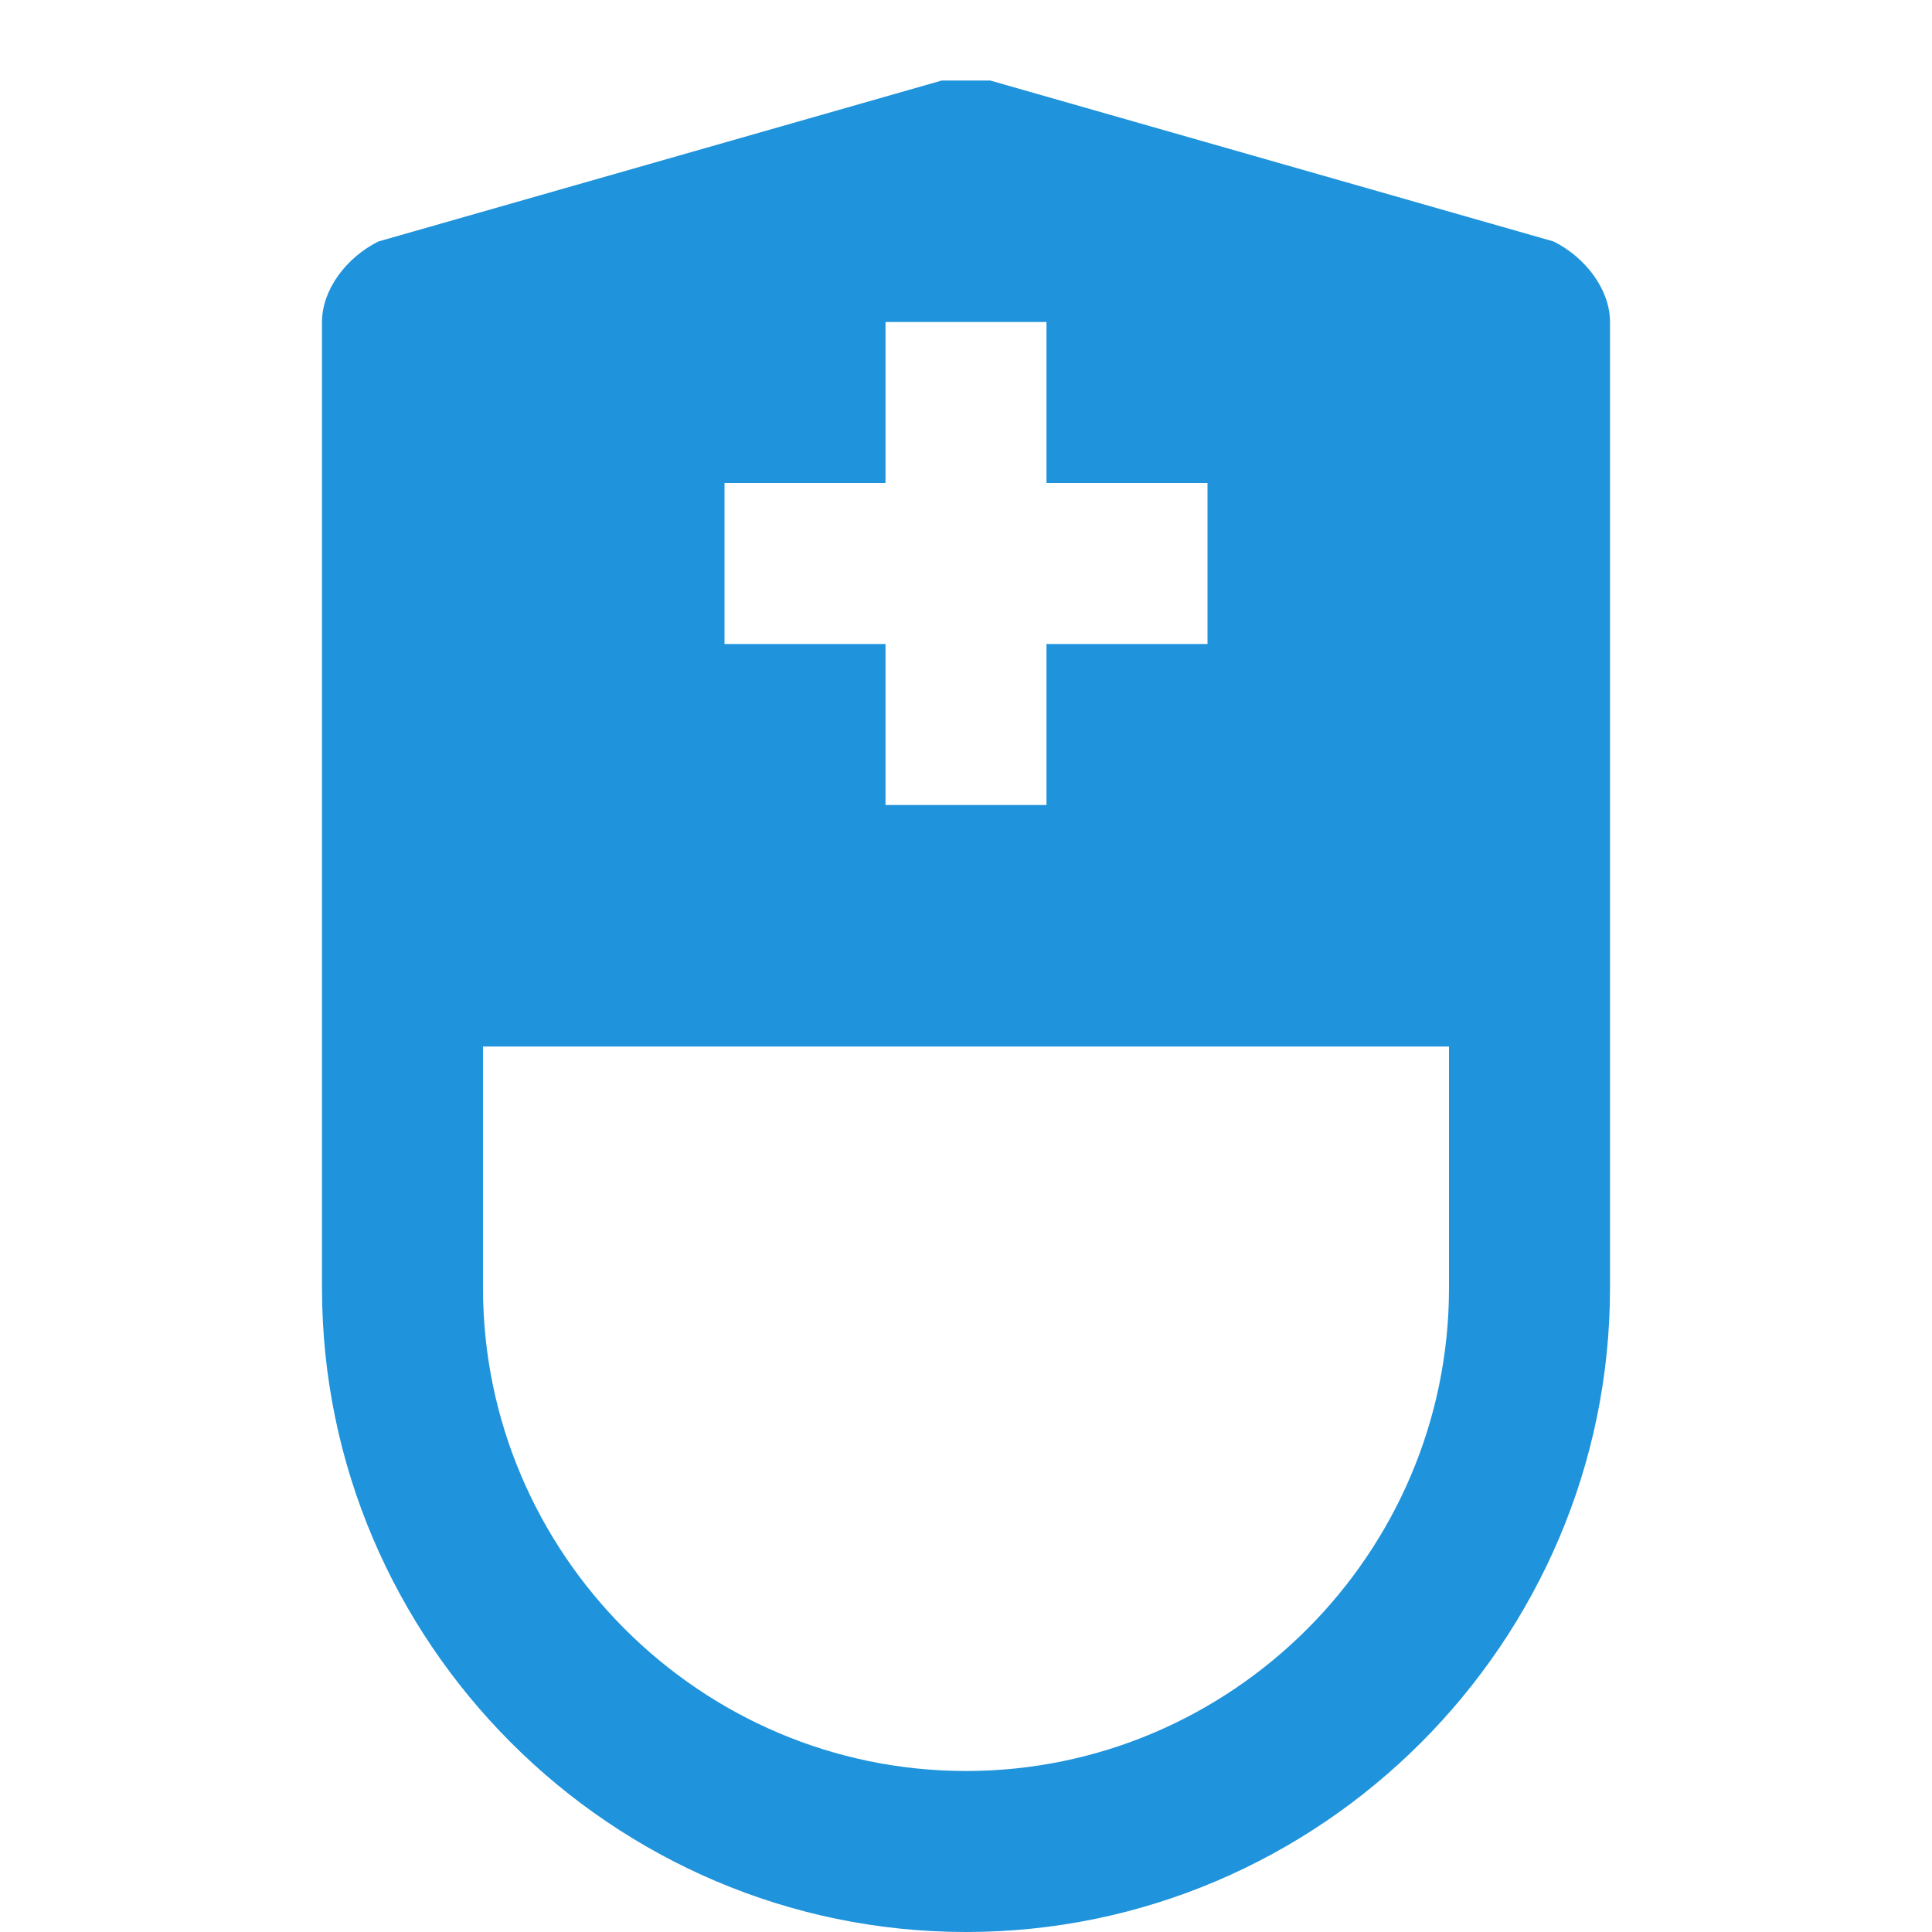
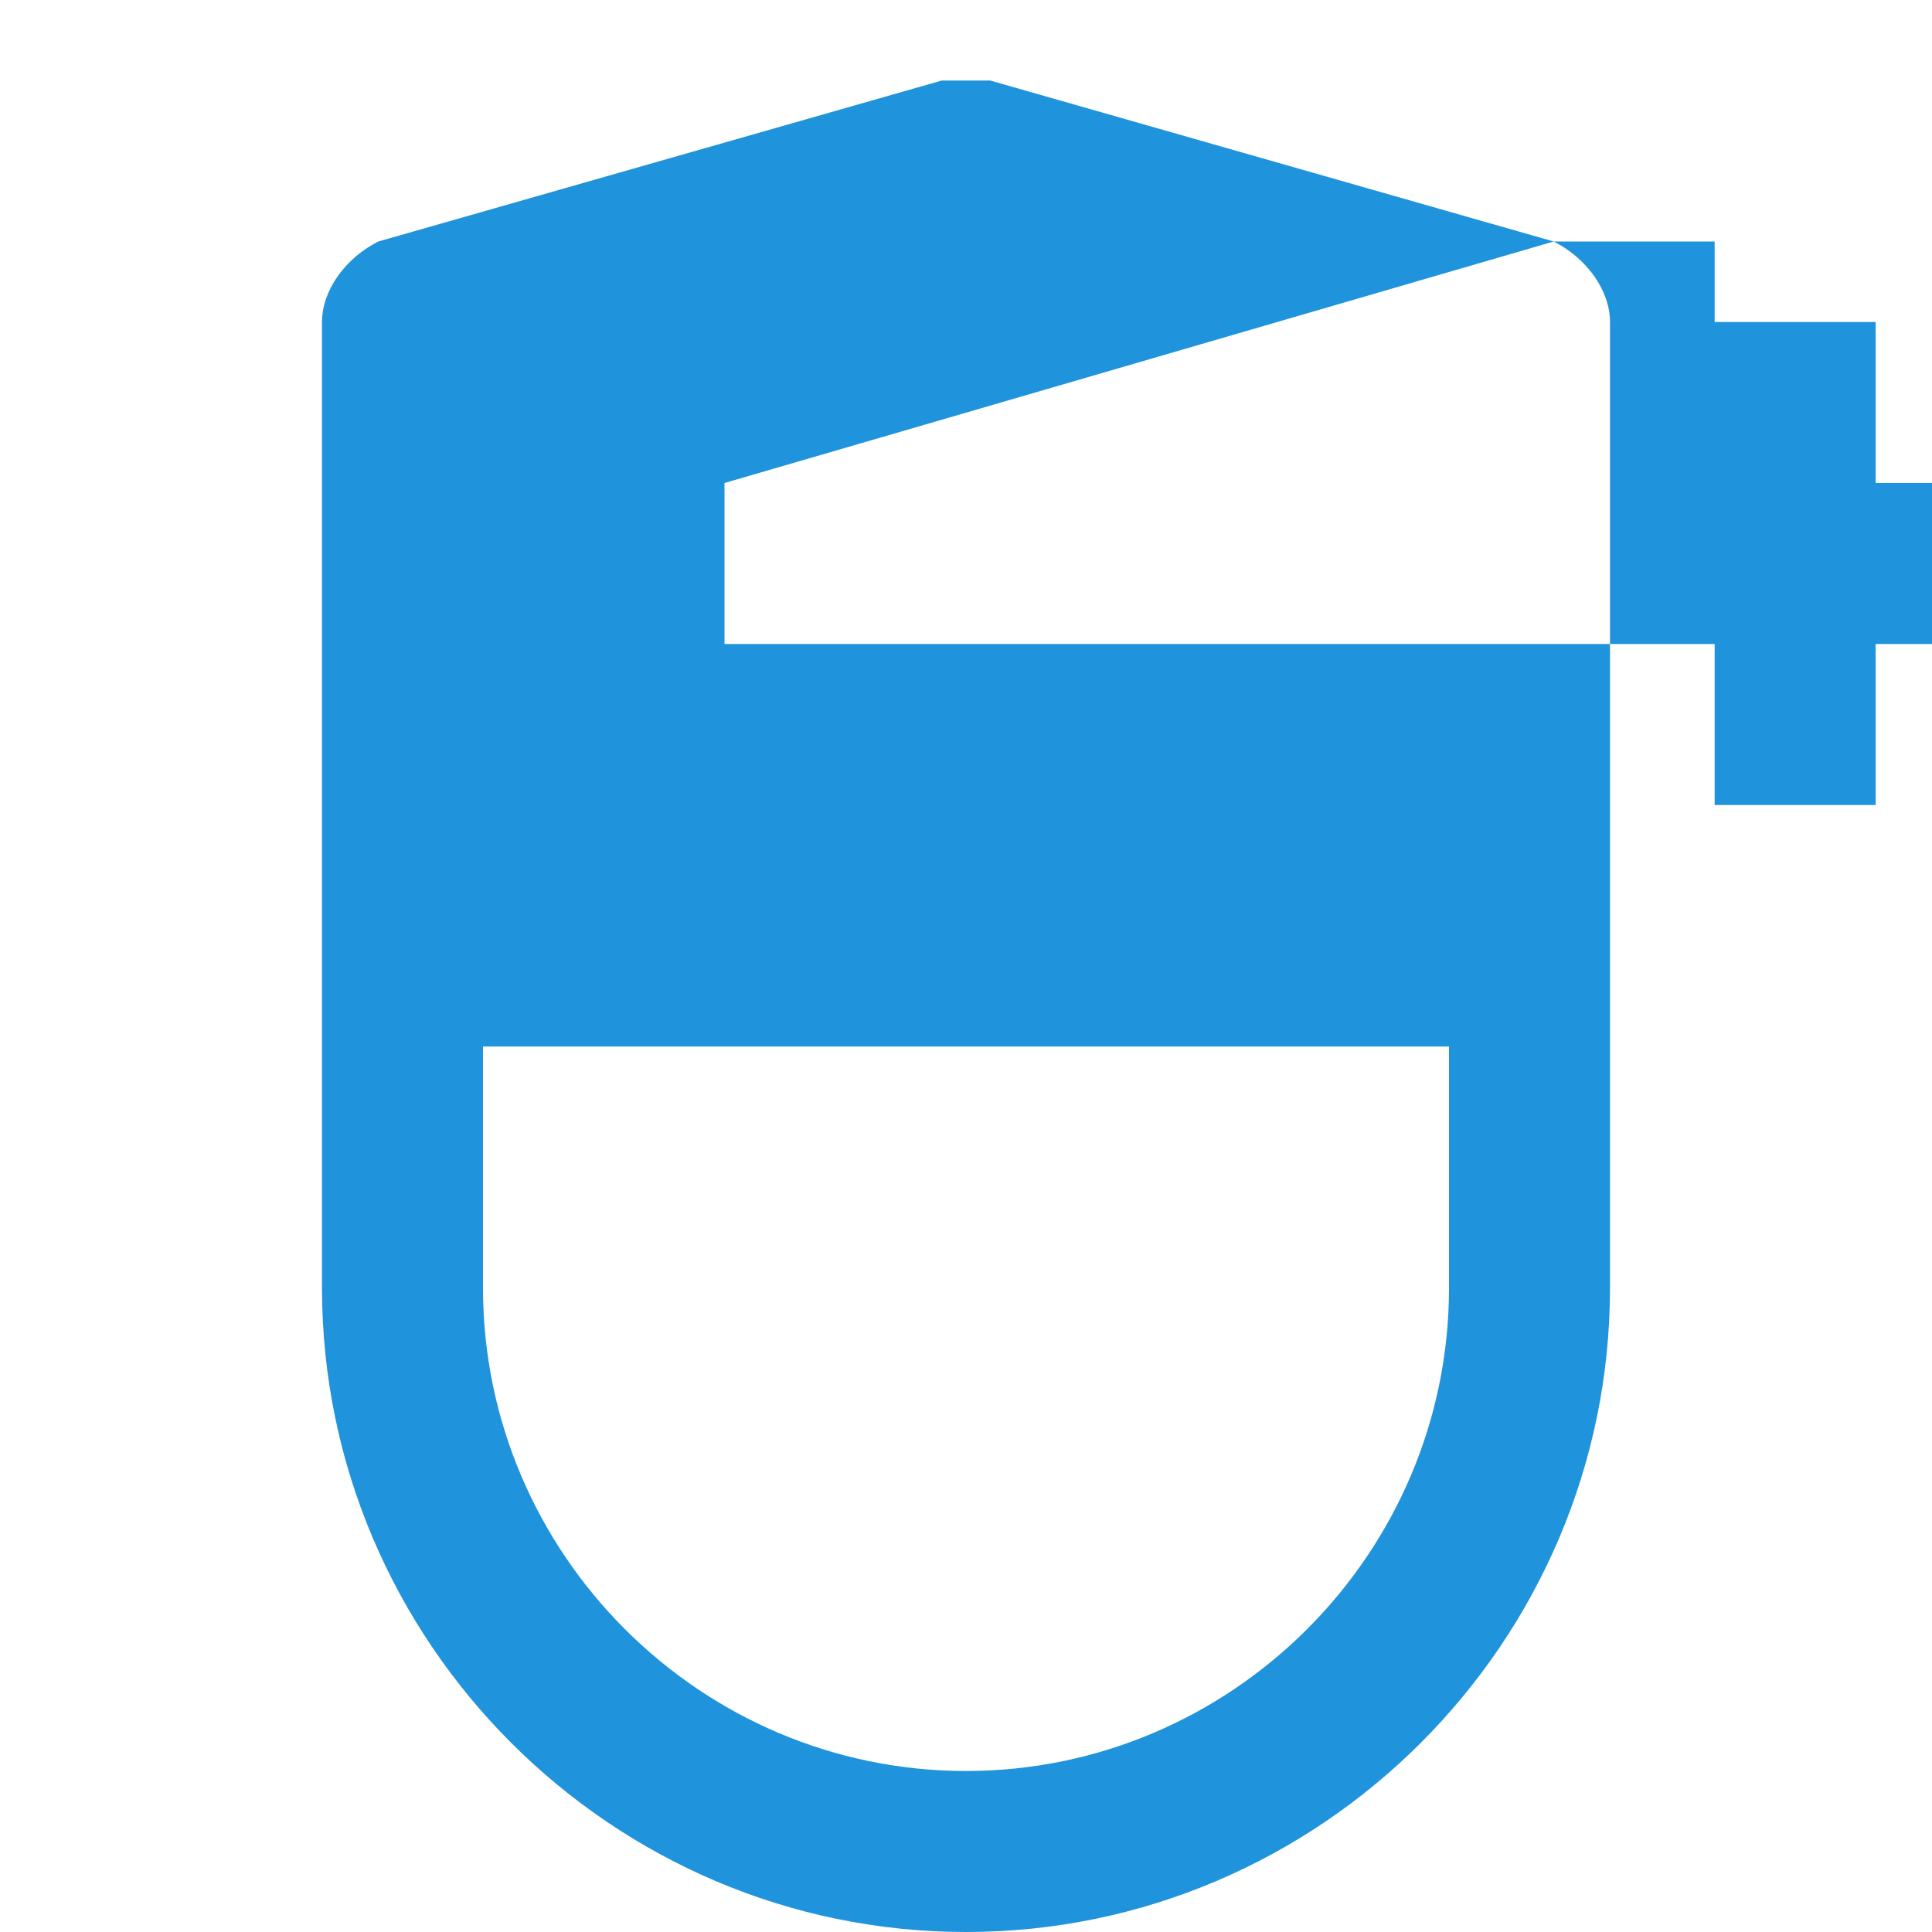
<svg xmlns="http://www.w3.org/2000/svg" width="24" height="24" viewBox="0 0 24 24">
  <g class="nc-icon-wrapper" fill="#1f93db">
-     <path fill="#1f93db" d="M19.3,3l-7-2C12.1,1,11.9,1,11.7,1l-7,2C4.3,3.2,4,3.6,4,4v8v4c0,4.4,3.6,8,8,8s8-3.6,8-8v-4V4 C20,3.6,19.7,3.2,19.3,3z M9,6h2V4h2v2h2v2h-2v2h-2V8H9V6z M18,16c0,3.3-2.7,6-6,6s-6-2.7-6-6v-3h12V16z" />
+     <path fill="#1f93db" d="M19.3,3l-7-2C12.1,1,11.9,1,11.7,1l-7,2C4.3,3.2,4,3.6,4,4v8v4c0,4.4,3.6,8,8,8s8-3.6,8-8v-4V4 C20,3.6,19.7,3.2,19.3,3z h2V4h2v2h2v2h-2v2h-2V8H9V6z M18,16c0,3.3-2.7,6-6,6s-6-2.7-6-6v-3h12V16z" />
  </g>
</svg>